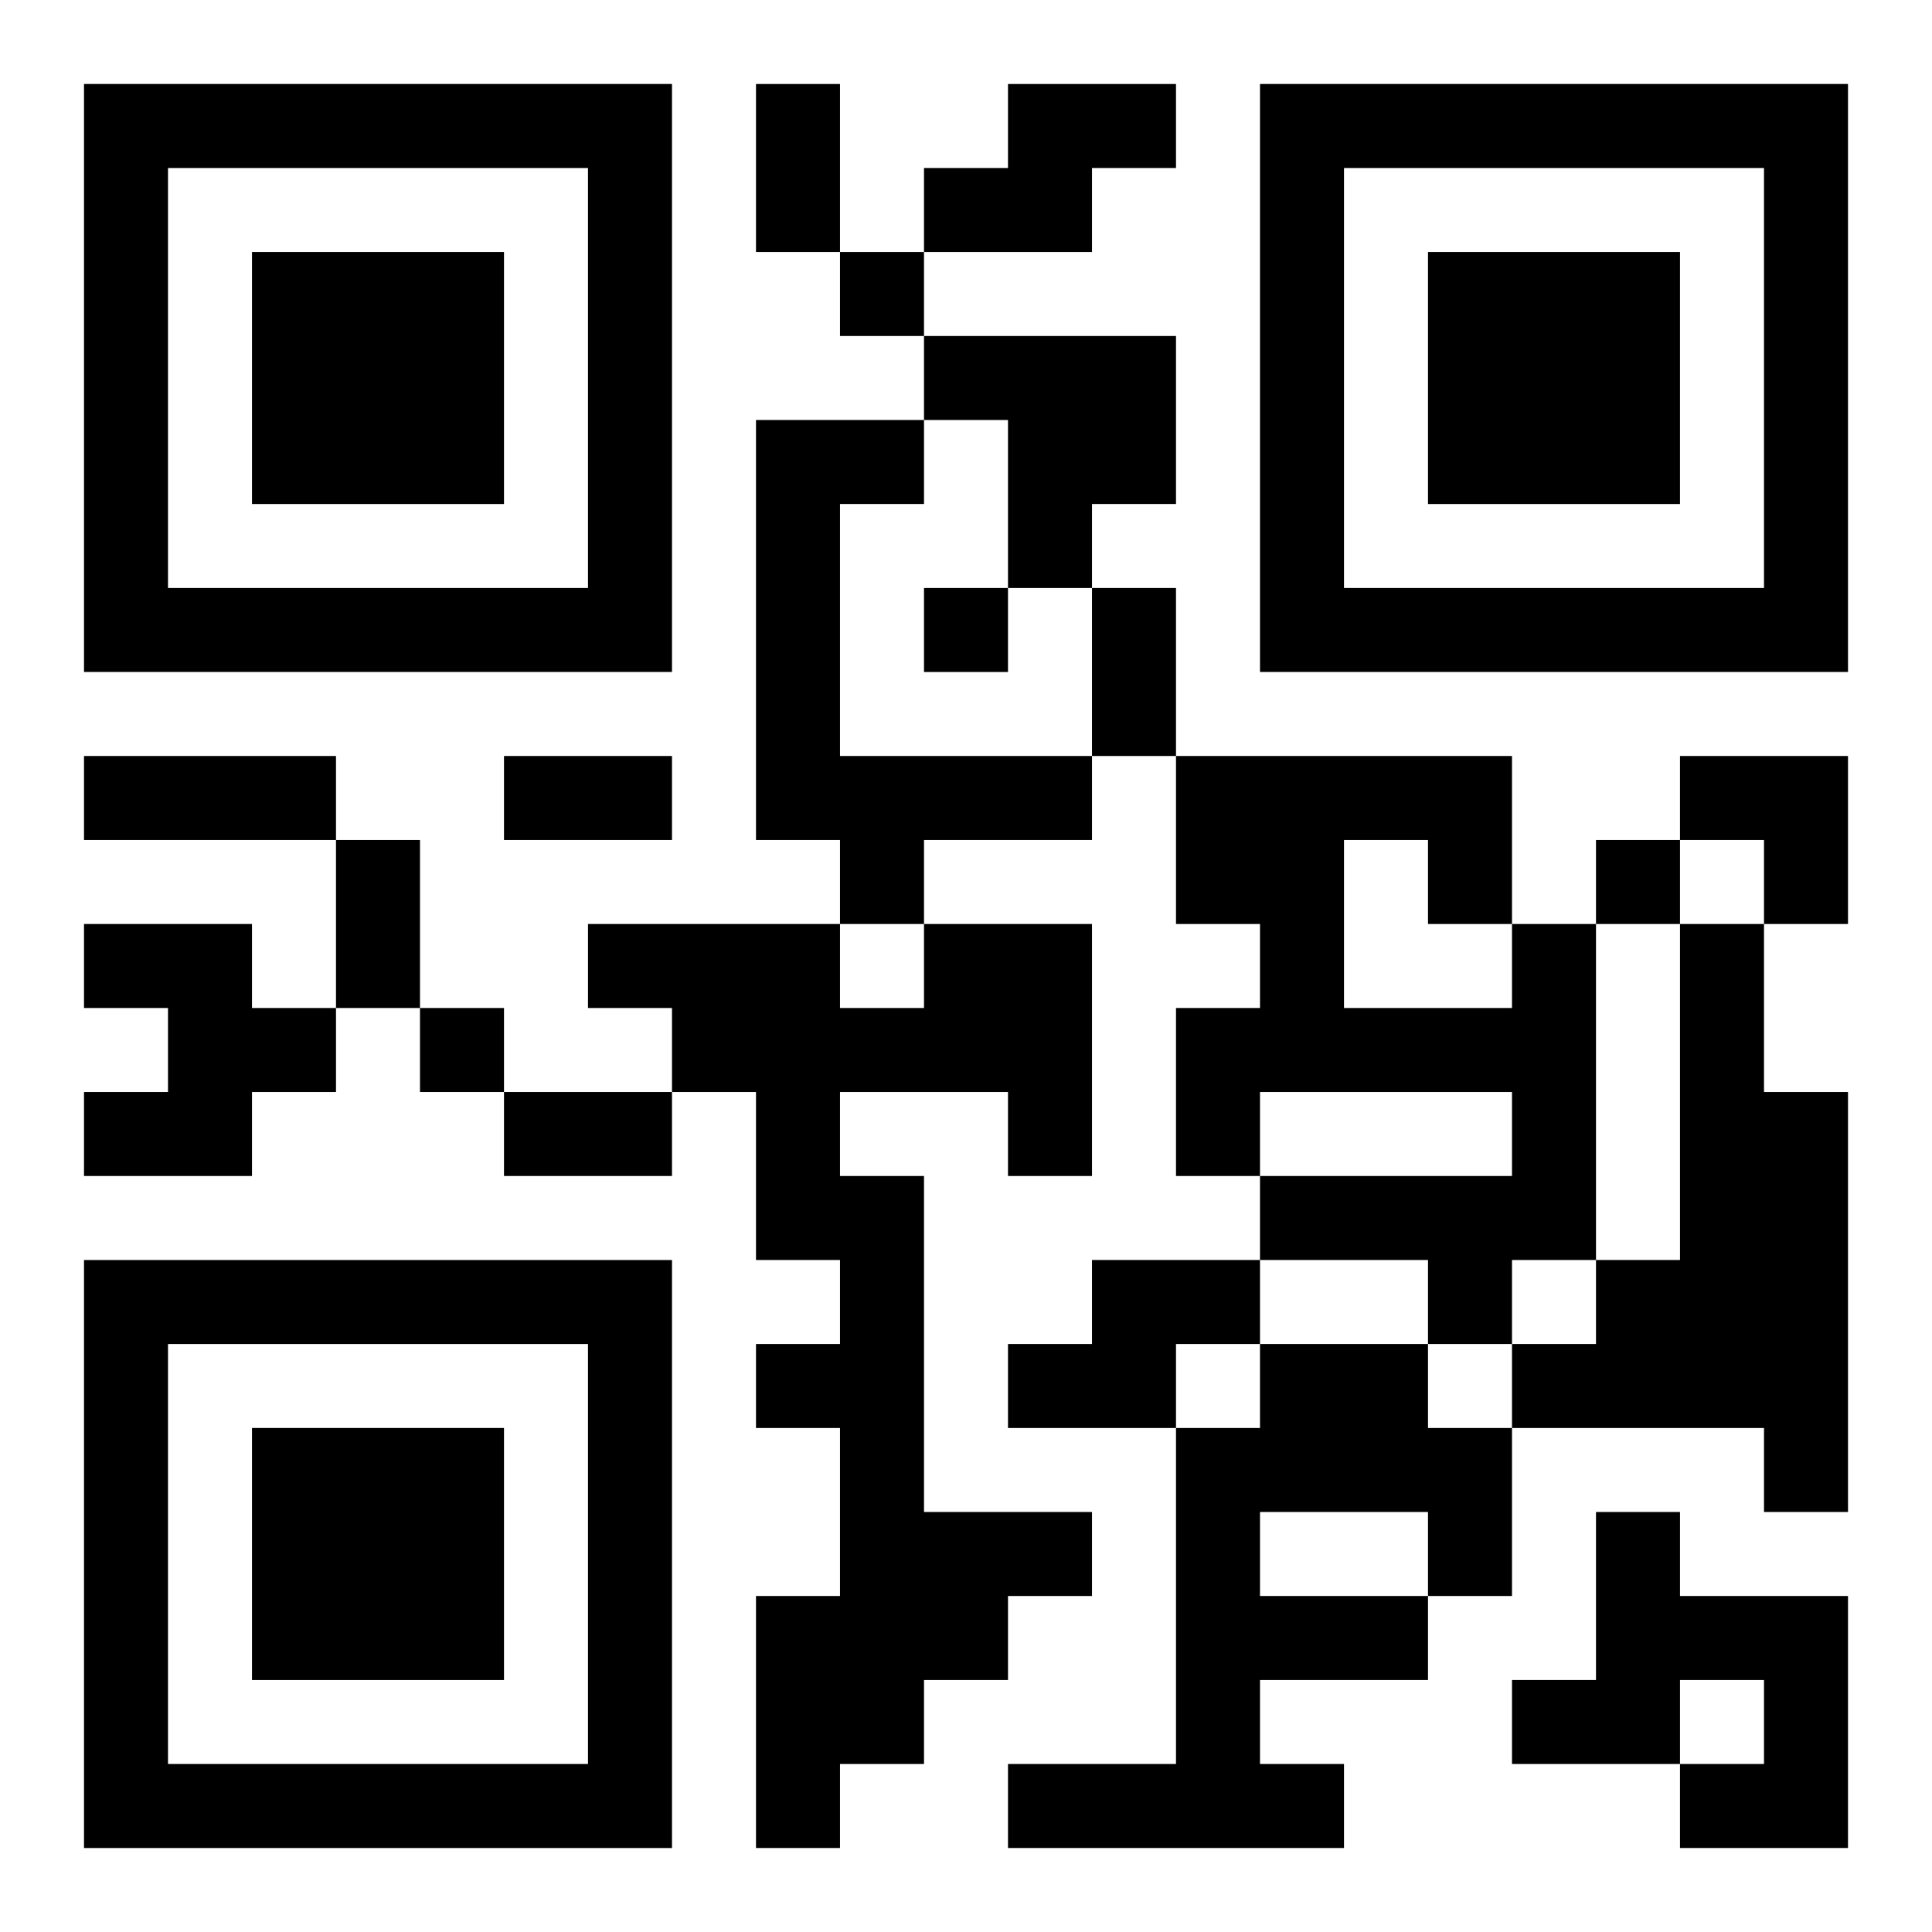
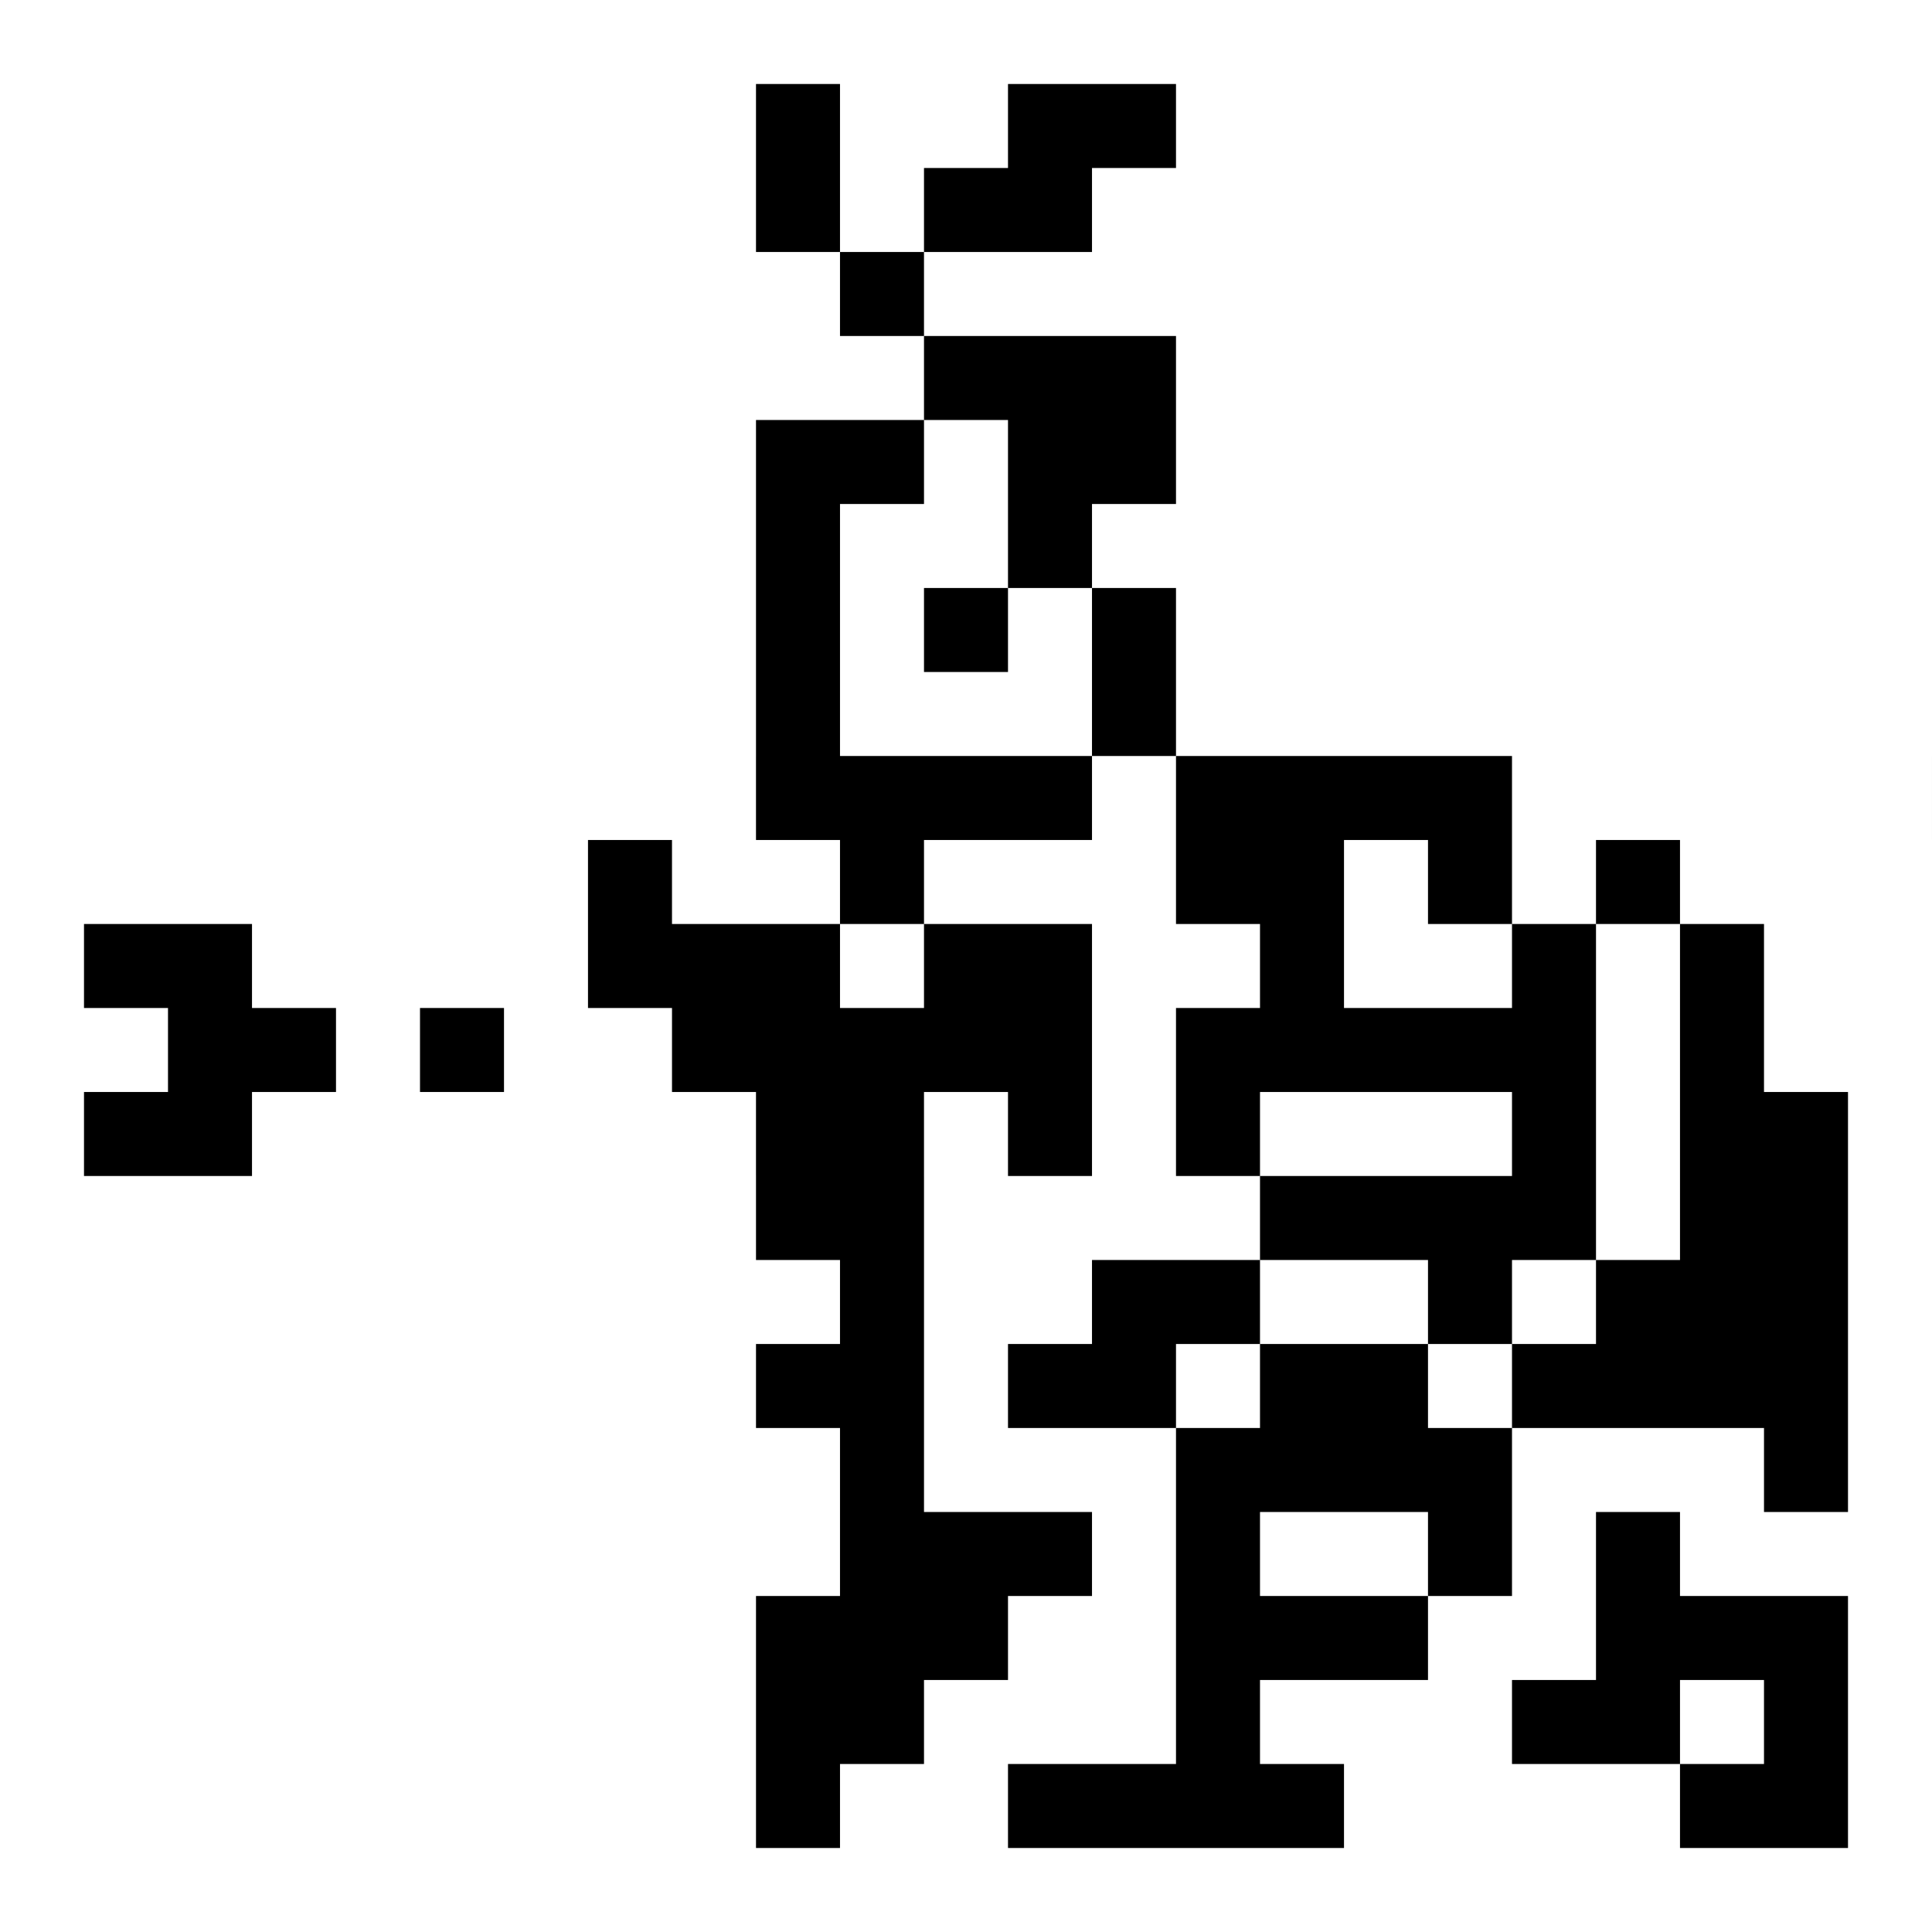
<svg xmlns="http://www.w3.org/2000/svg" xmlns:xlink="http://www.w3.org/1999/xlink" width="250" height="250" baseProfile="full" version="1.1" viewBox="-1 -1 23 23">
  <symbol id="a">
-     <path d="m0 7v7h7v-7h-7zm1 1h5v5h-5v-5zm1 1v3h3v-3h-3z" />
-   </symbol>
+     </symbol>
  <use y="-7" xlink:href="#a" />
  <use y="7" xlink:href="#a" />
  <use x="14" y="-7" xlink:href="#a" />
-   <path d="m11 0h2v1h-1v1h-2v-1h1v-1m-1 3h3v2h-1v1h-1v-2h-1v-1m-2 1h2v1h-1v3h3v1h-2v1h-1v-1h-1v-5m-8 6h2v1h1v1h-1v1h-2v-1h1v-1h-1v-1m10 0h2v3h-1v-1h-2v1h1v4h2v1h-1v1h-1v1h-1v1h-1v-3h1v-2h-1v-1h1v-1h-1v-2h-1v-1h-1v-1h3v1h1v-1m7 0h1v4h-1v1h-1v-1h-2v-1h3v-1h-3v1h-1v-2h1v-1h-1v-2h4v2m-2-1v2h2v-1h-1v-1h-1m4 1h1v2h1v5h-1v-1h-3v-1h1v-1h1v-4m-7 4h2v1h-1v1h-2v-1h1v-1m2 1h2v1h1v2h-1v1h-2v1h1v1h-4v-1h2v-4h1v-1m0 2v1h2v-1h-2m4 0h1v1h2v3h-2v-1h1v-1h-1v1h-2v-1h1v-2m-9-15v1h1v-1h-1m1 4v1h1v-1h-1m8 3v1h1v-1h-1m-14 2v1h1v-1h-1m4-11h1v2h-1v-2m4 6h1v2h-1v-2m-12 2h3v1h-3v-1m5 0h2v1h-2v-1m-2 1h1v2h-1v-2m2 3h2v1h-2v-1m14-4h2v2h-1v-1h-1z" />
+   <path d="m11 0h2v1h-1v1h-2v-1h1v-1m-1 3h3v2h-1v1h-1v-2h-1v-1m-2 1h2v1h-1v3h3v1h-2v1h-1v-1h-1v-5m-8 6h2v1h1v1h-1v1h-2v-1h1v-1h-1v-1m10 0h2v3h-1v-1h-2v1h1v4h2v1h-1v1h-1v1h-1v1h-1v-3h1v-2h-1v-1h1v-1h-1v-2h-1v-1h-1v-1h3v1h1v-1m7 0h1v4h-1v1h-1v-1h-2v-1h3v-1h-3v1h-1v-2h1v-1h-1v-2h4v2m-2-1v2h2v-1h-1v-1h-1m4 1h1v2h1v5h-1v-1h-3v-1h1v-1h1v-4m-7 4h2v1h-1v1h-2v-1h1v-1m2 1h2v1h1v2h-1v1h-2v1h1v1h-4v-1h2v-4h1v-1m0 2v1h2v-1h-2m4 0h1v1h2v3h-2v-1h1v-1h-1v1h-2v-1h1v-2m-9-15v1h1v-1h-1m1 4v1h1v-1h-1m8 3v1h1v-1h-1m-14 2v1h1v-1h-1m4-11h1v2h-1v-2m4 6h1v2h-1v-2m-12 2h3v1v-1m5 0h2v1h-2v-1m-2 1h1v2h-1v-2m2 3h2v1h-2v-1m14-4h2v2h-1v-1h-1z" />
</svg>